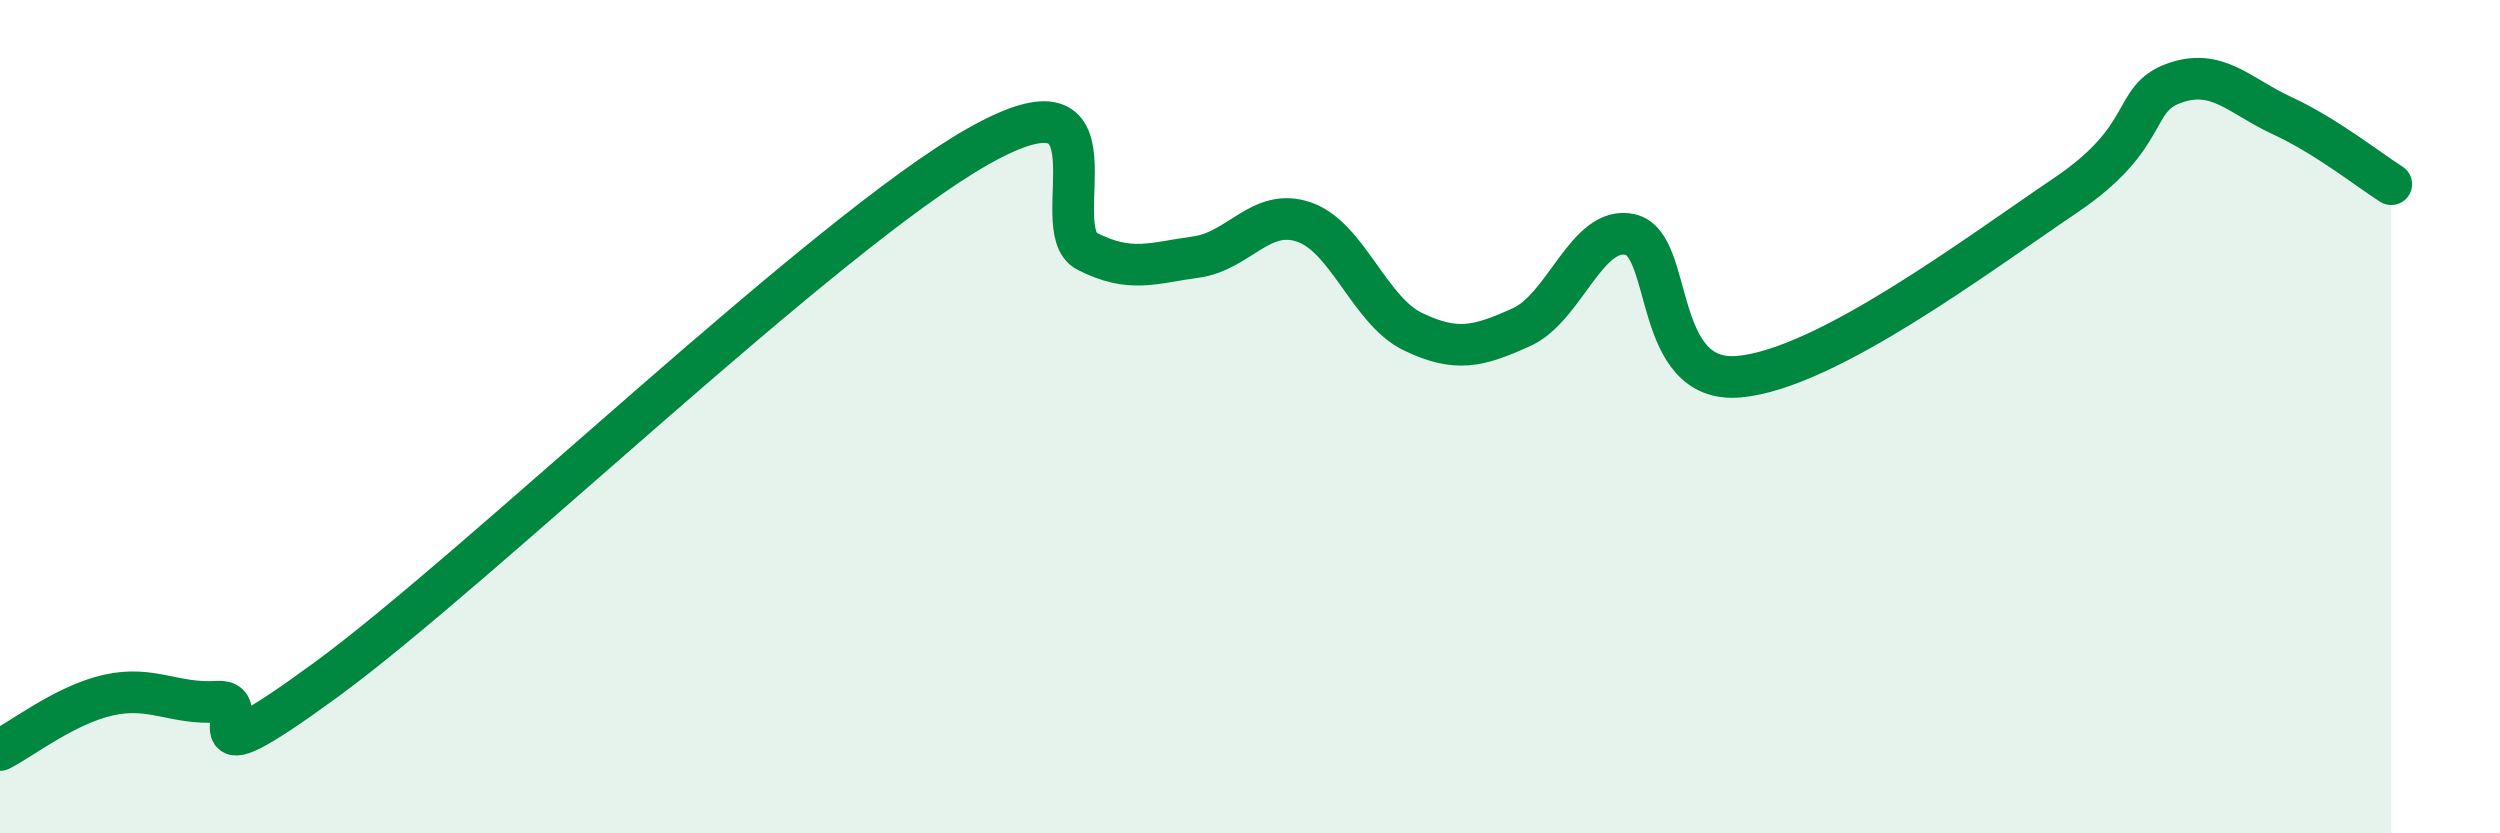
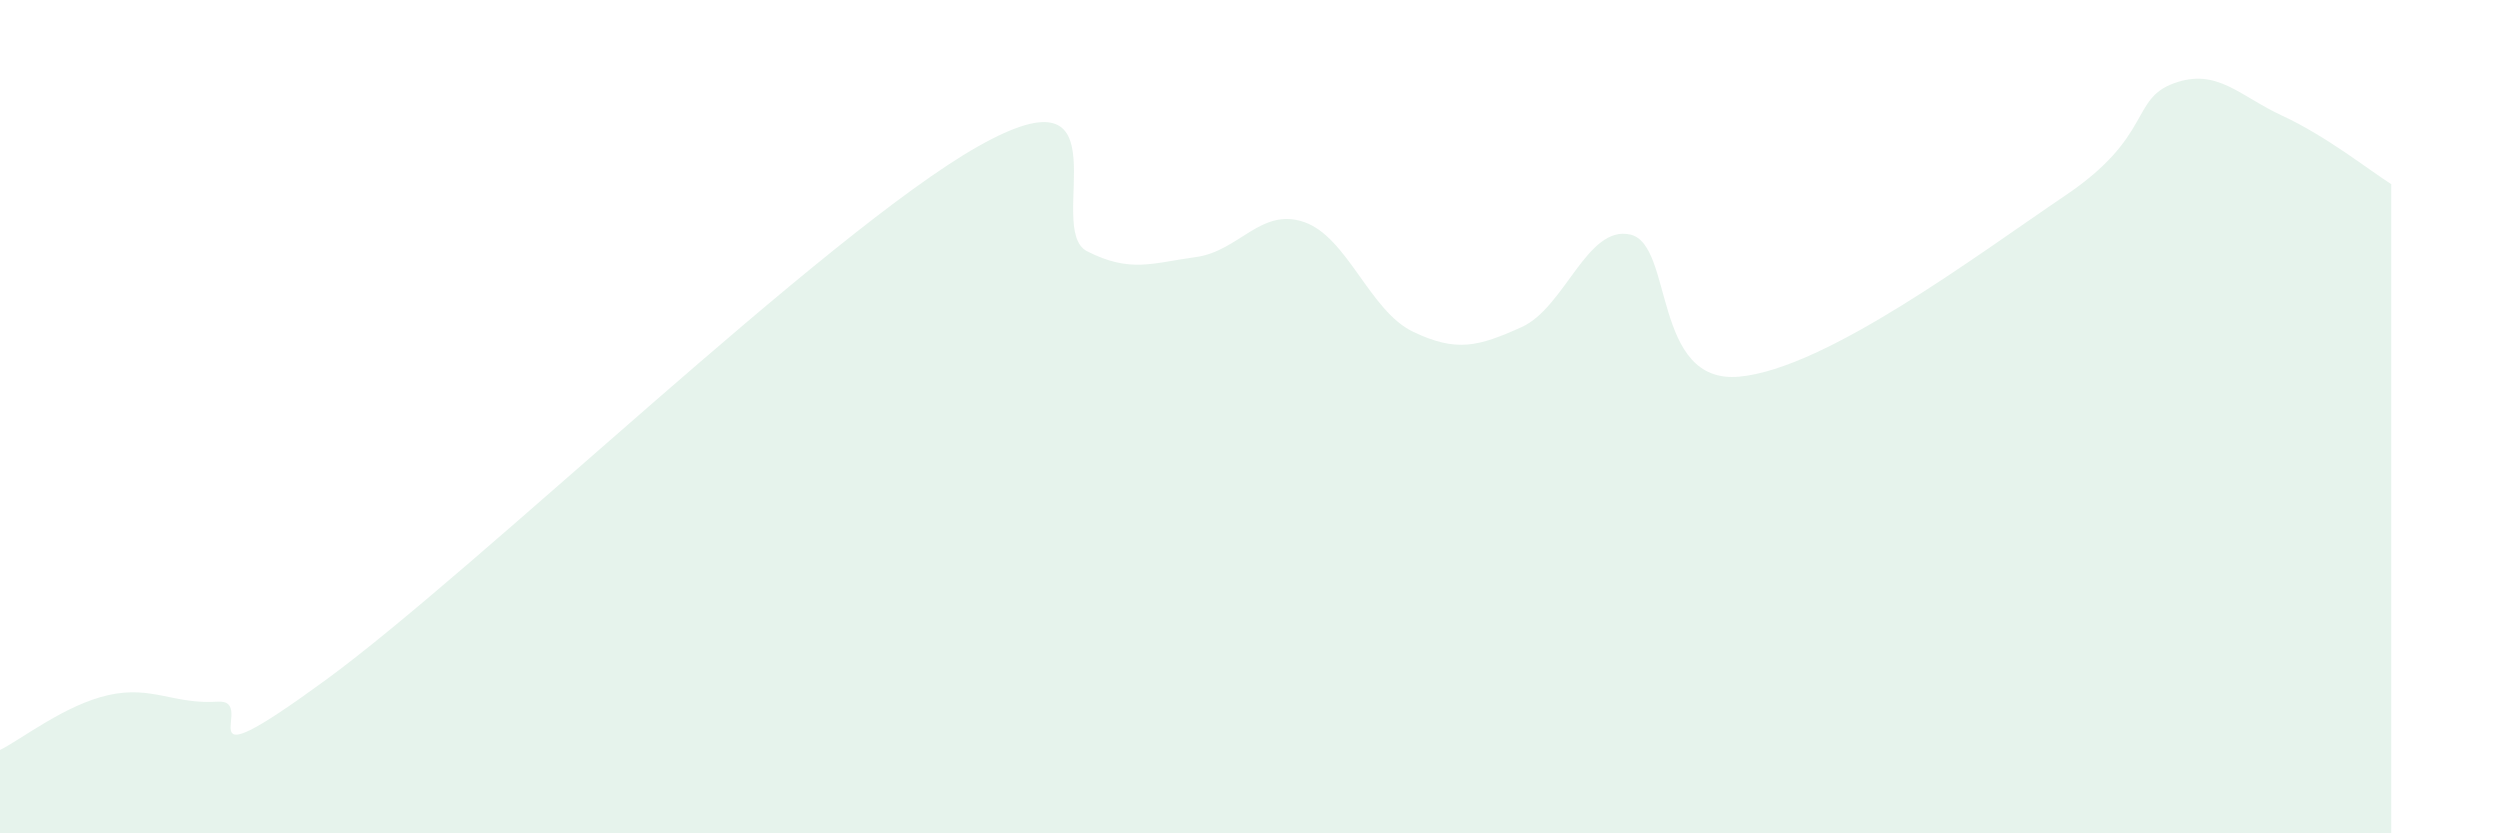
<svg xmlns="http://www.w3.org/2000/svg" width="60" height="20" viewBox="0 0 60 20">
  <path d="M 0,18 C 0.52,17.74 1.57,16.91 2.61,16.68 C 3.65,16.45 4.18,16.91 5.22,16.84 C 6.26,16.77 4.18,18.98 7.83,16.31 C 11.48,13.64 19.83,5.57 23.48,3.51 C 27.13,1.45 25.05,5.5 26.09,6.03 C 27.13,6.56 27.66,6.31 28.7,6.17 C 29.74,6.03 30.26,4.97 31.3,5.33 C 32.34,5.69 32.87,7.46 33.91,7.96 C 34.95,8.46 35.48,8.32 36.52,7.85 C 37.56,7.38 38.09,5.39 39.13,5.63 C 40.17,5.87 39.65,9.23 41.74,9.04 C 43.83,8.85 47.48,6.1 49.57,4.69 C 51.66,3.28 51.13,2.38 52.17,2 C 53.21,1.62 53.74,2.3 54.78,2.78 C 55.82,3.26 56.87,4.09 57.39,4.42L57.39 20L0 20Z" fill="#008740" opacity="0.1" stroke-linecap="round" stroke-linejoin="round" />
-   <path d="M 0,18 C 0.52,17.74 1.57,16.91 2.61,16.68 C 3.65,16.45 4.18,16.91 5.22,16.84 C 6.26,16.77 4.18,18.98 7.83,16.31 C 11.48,13.64 19.83,5.57 23.48,3.51 C 27.13,1.45 25.05,5.5 26.09,6.03 C 27.13,6.56 27.66,6.31 28.7,6.17 C 29.74,6.03 30.26,4.97 31.3,5.33 C 32.34,5.69 32.87,7.46 33.91,7.96 C 34.95,8.46 35.48,8.32 36.52,7.85 C 37.56,7.38 38.09,5.39 39.13,5.63 C 40.17,5.87 39.65,9.23 41.74,9.04 C 43.83,8.85 47.48,6.1 49.57,4.69 C 51.66,3.28 51.13,2.38 52.17,2 C 53.21,1.62 53.74,2.3 54.78,2.78 C 55.82,3.26 56.87,4.09 57.39,4.42" stroke="#008740" stroke-width="1" fill="none" stroke-linecap="round" stroke-linejoin="round" />
</svg>